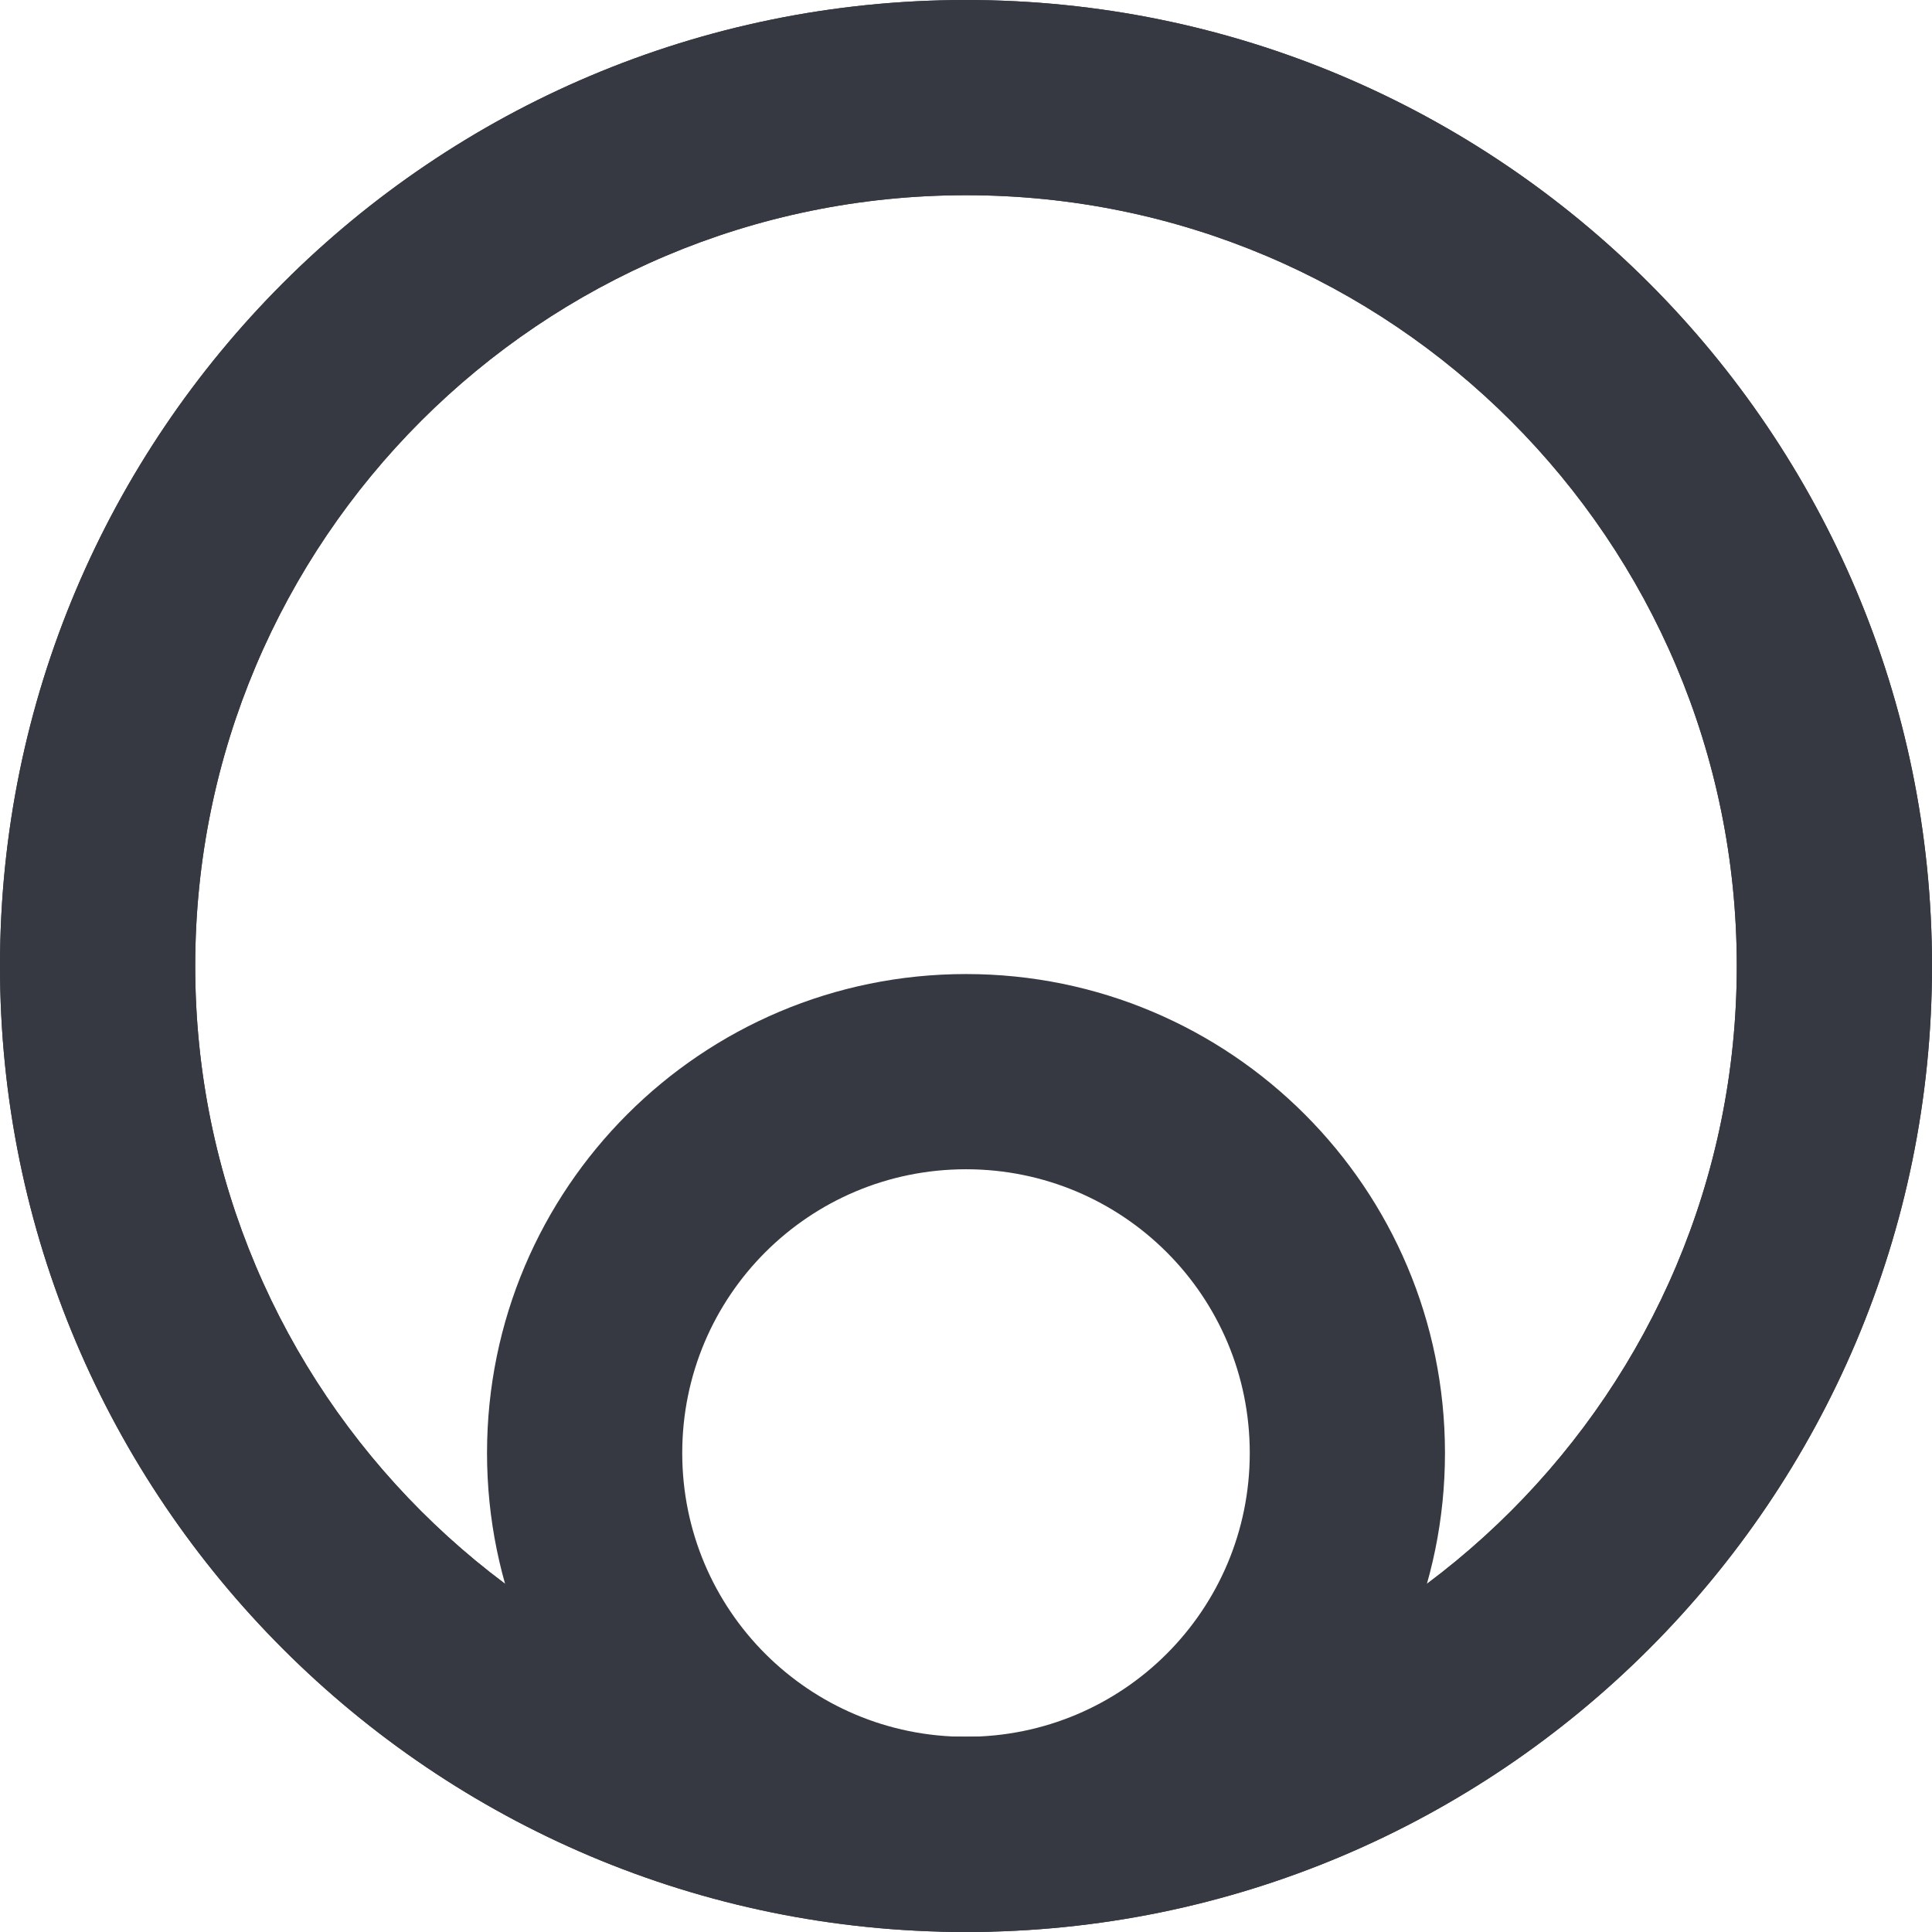
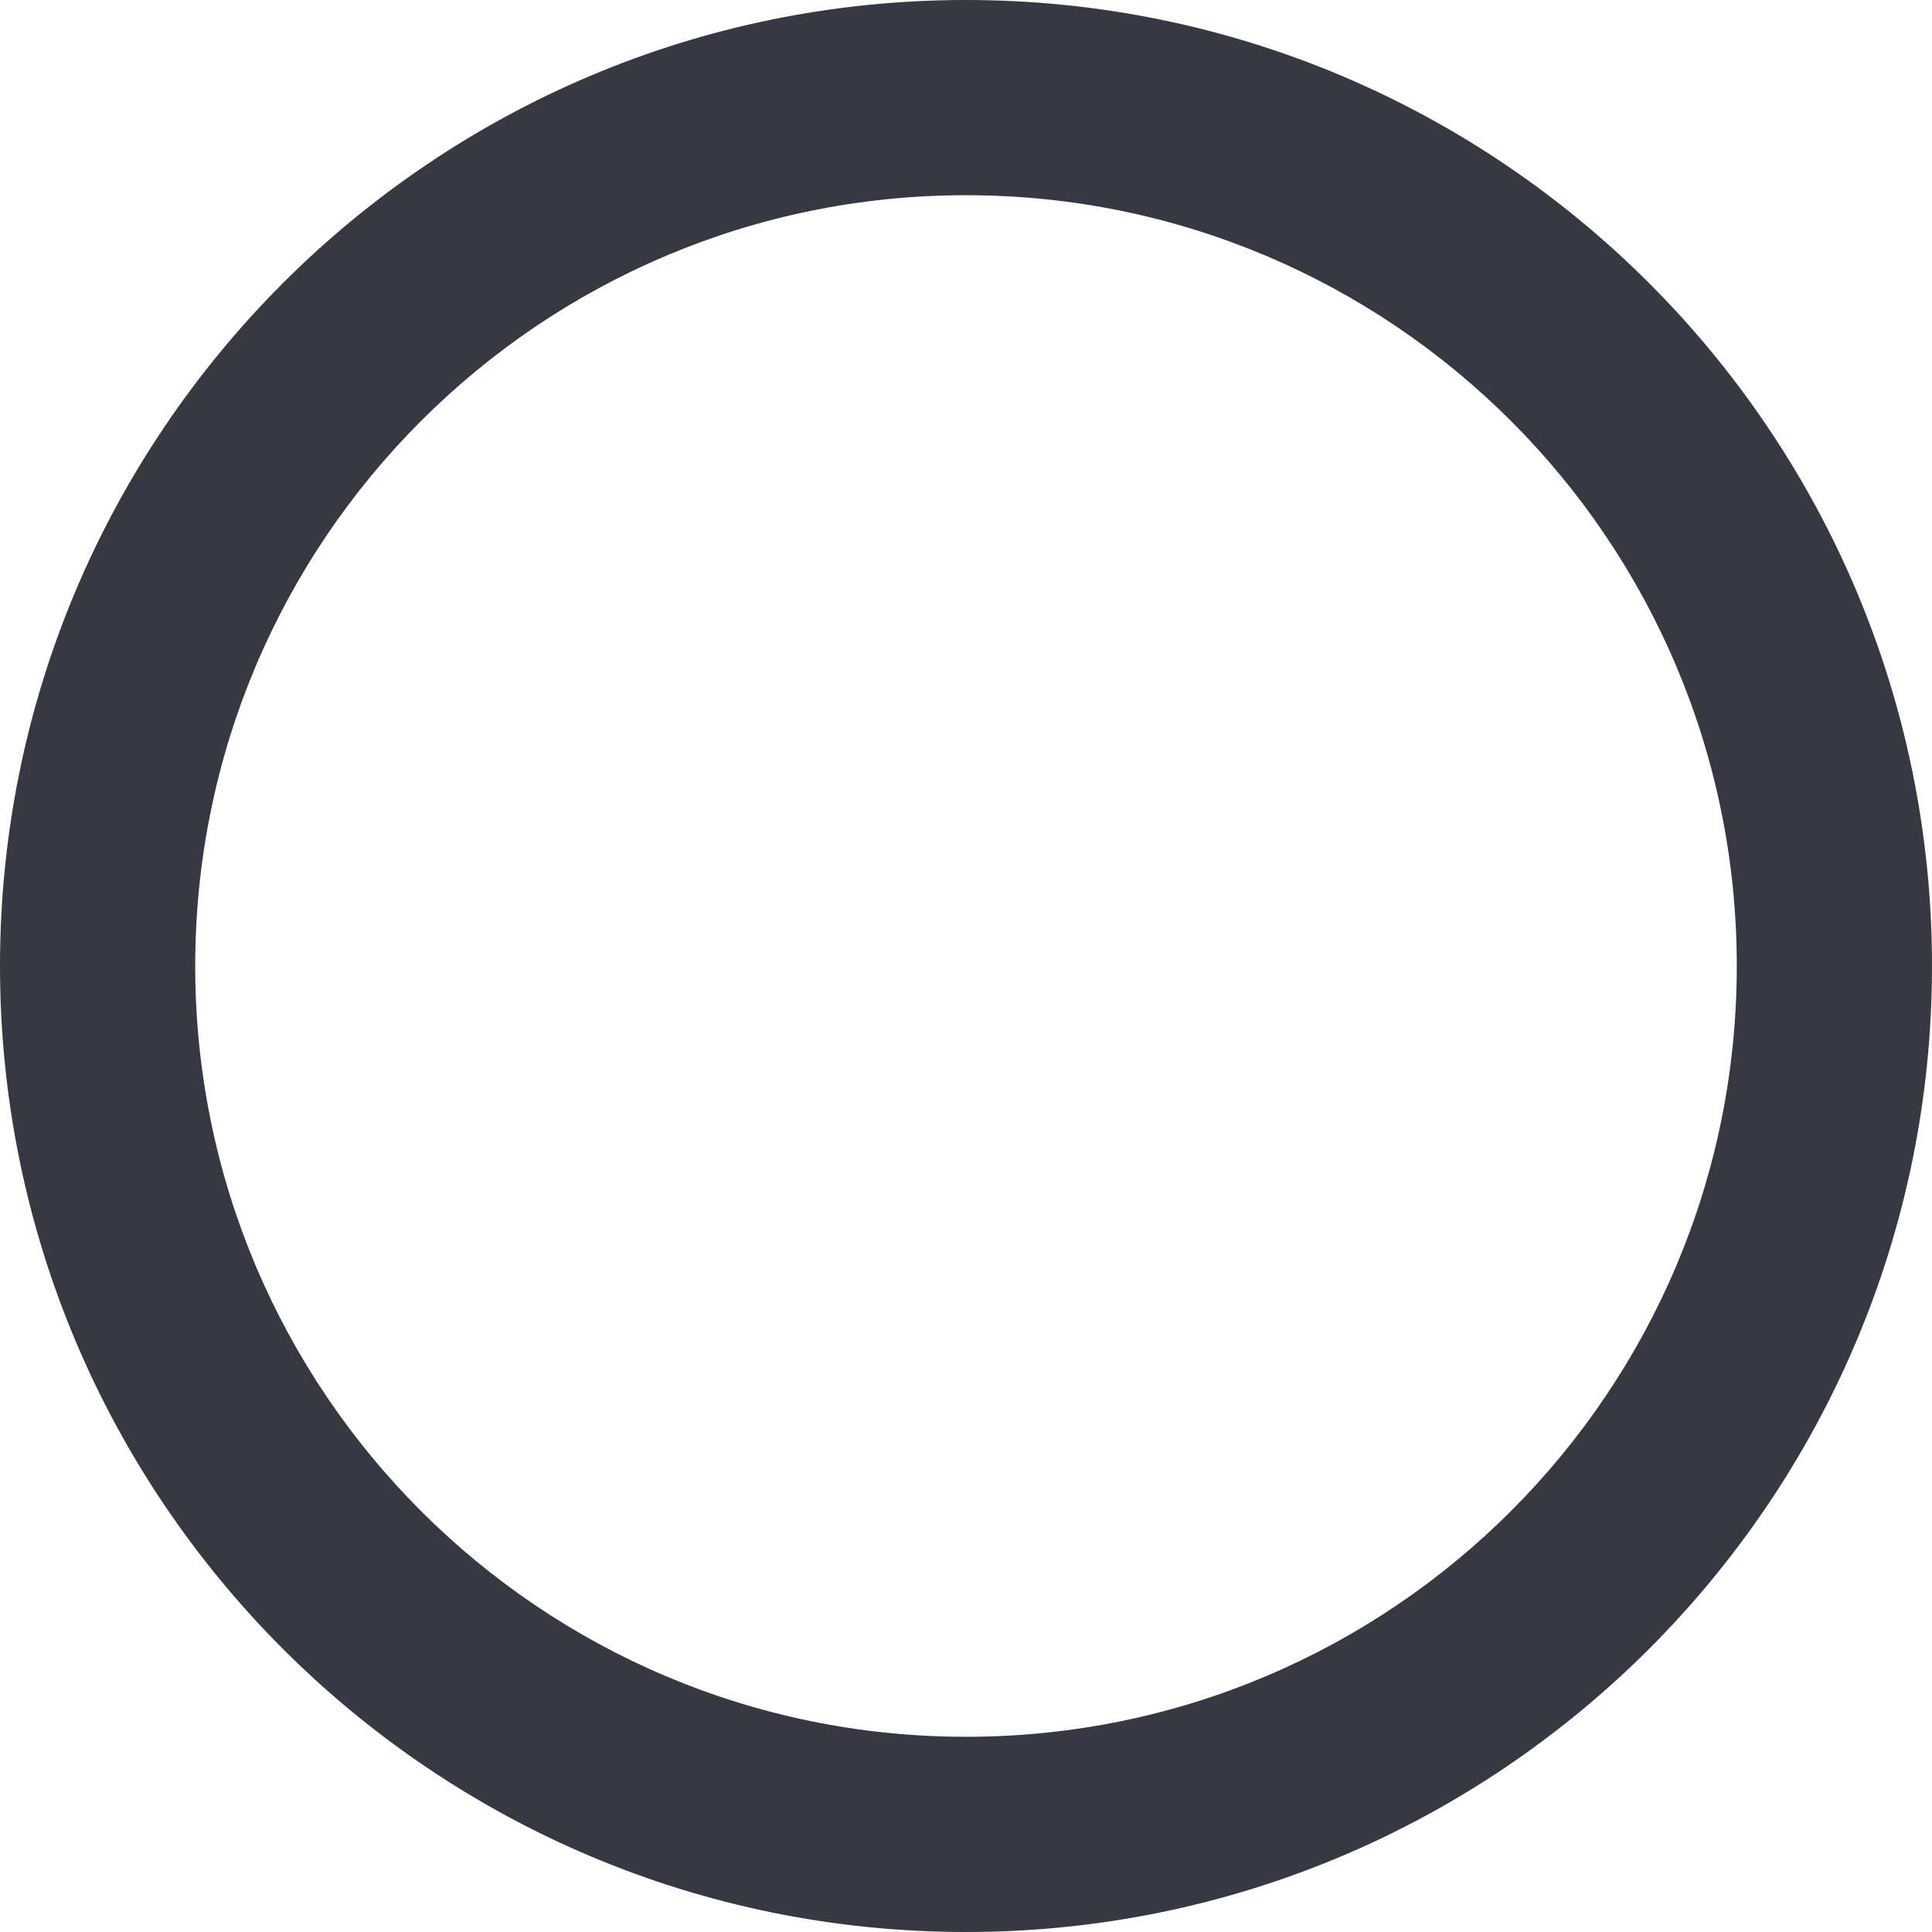
<svg xmlns="http://www.w3.org/2000/svg" id="Warstwa_1" data-name="Warstwa 1" version="1.1" viewBox="0 0 192 192">
  <defs>
    <style>
      .cls-1 {
        fill: #363941;
        fill-rule: evenodd;
        stroke-width: 0px;
      }
      @media (prefers-color-scheme: dark) {
        .cls-1 {
          fill: #BDE783;
        }
      }
    </style>
  </defs>
  <path class="cls-1" d="M96,172.6c42.3,0,76.6-34.3,76.6-76.6S138.3,19.4,96,19.4,19.4,53.7,19.4,96s34.3,76.6,76.6,76.6ZM96,192c53,0,96-43,96-96S149,0,96,0,0,43,0,96s43,96,96,96Z" />
-   <path class="cls-1" d="M96,172.6c42.3,0,76.6-34.3,76.6-76.6S138.3,19.4,96,19.4,19.4,53.7,19.4,96s34.3,76.6,76.6,76.6ZM96,192c53,0,96-43,96-96S149,0,96,0,0,43,0,96s43,96,96,96Z" />
-   <path class="cls-1" d="M96,172.6c15.6,0,28.2-12.6,28.2-28.2s-12.6-28.2-28.2-28.2-28.2,12.6-28.2,28.2,12.6,28.2,28.2,28.2ZM96,192c26.3,0,47.6-21.3,47.6-47.6s-21.3-47.6-47.6-47.6-47.6,21.3-47.6,47.6,21.3,47.6,47.6,47.6Z" />
</svg>